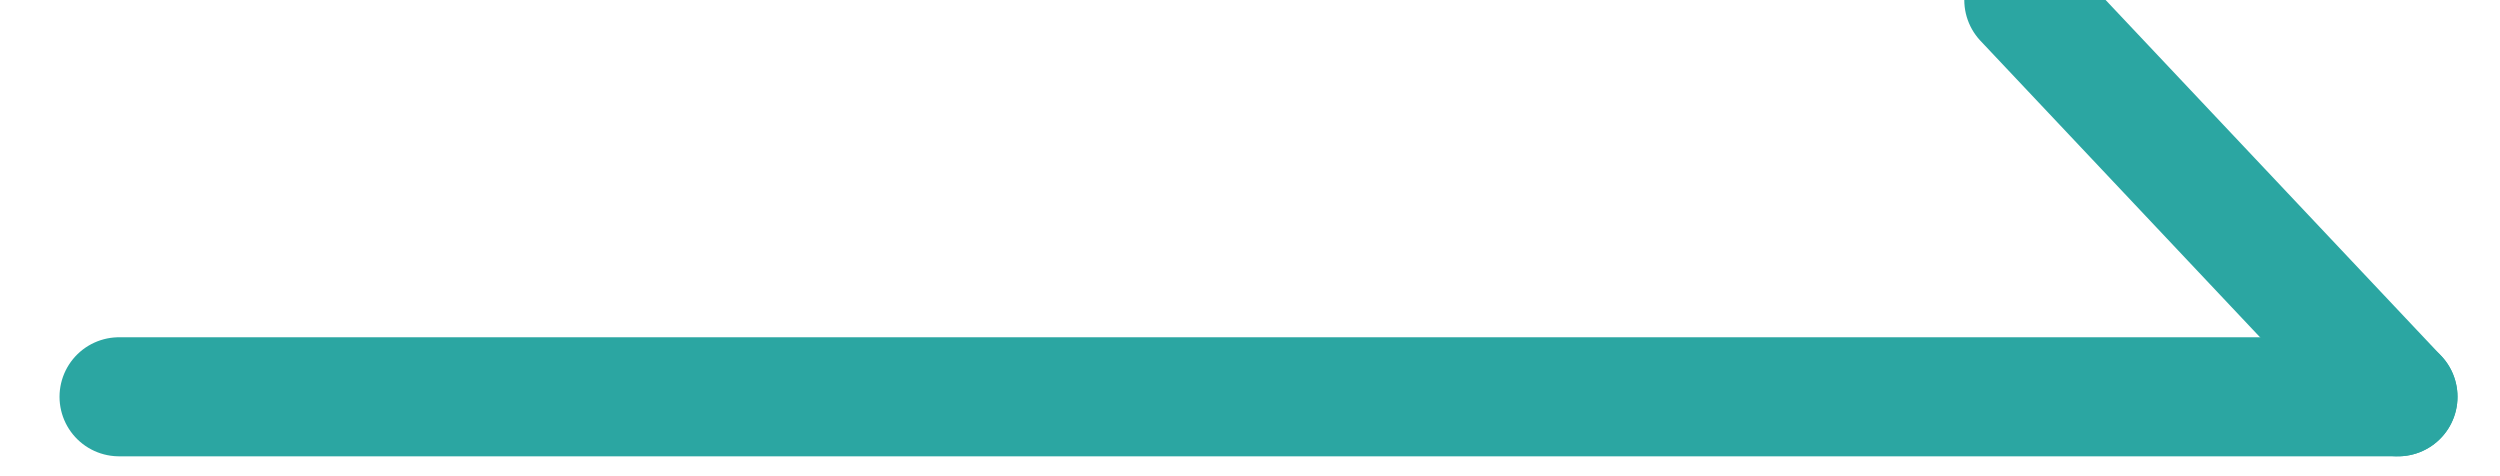
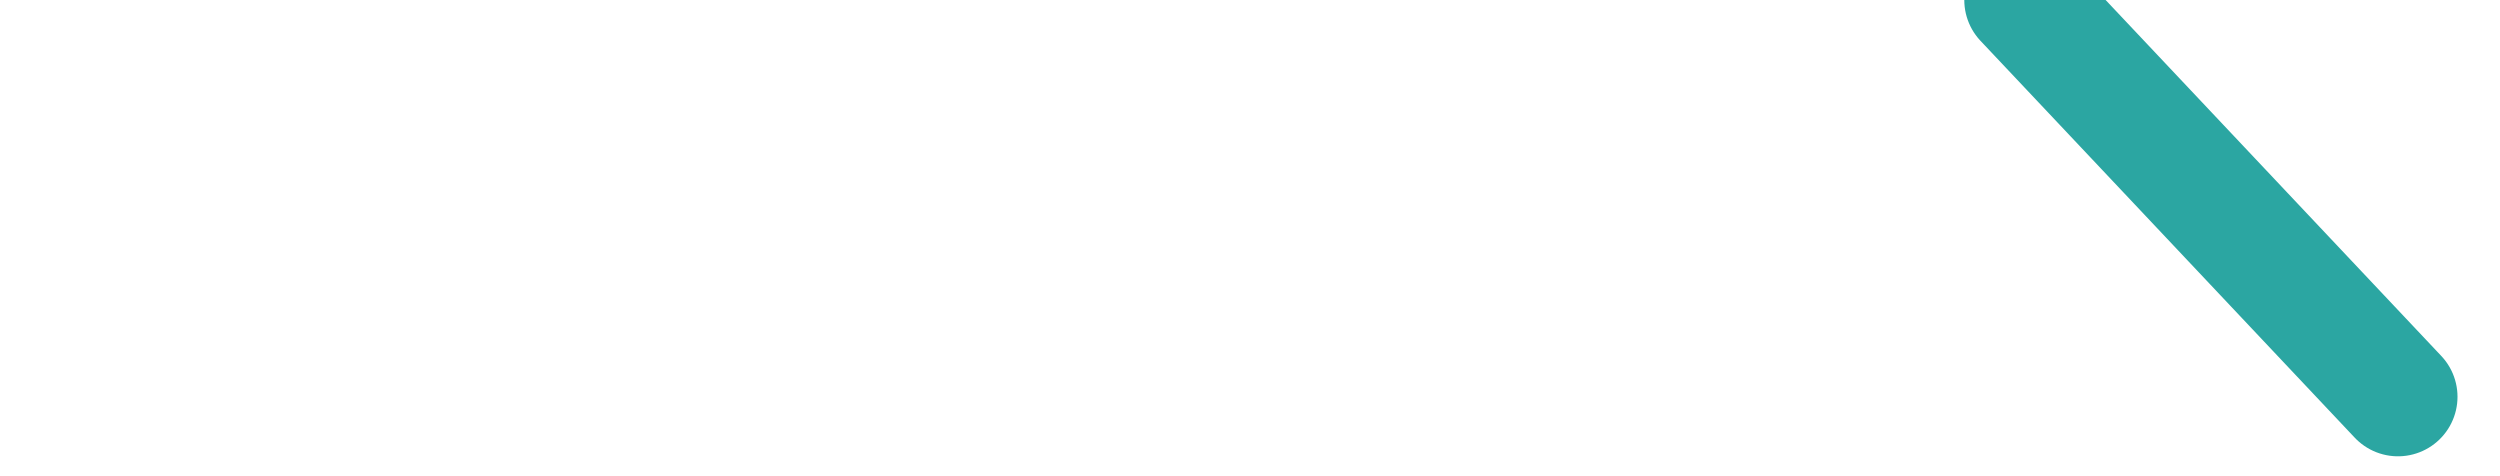
<svg xmlns="http://www.w3.org/2000/svg" width="21px" height="4px" viewBox="0 0 21 4" version="1.1">
  <title>编组 4</title>
  <desc>Created with Sketch.</desc>
  <g id="页面-1" stroke="none" stroke-width="1" fill="none" fill-rule="evenodd" stroke-linecap="round" stroke-linejoin="round">
    <g id="index7" transform="translate(-1744, -454)" stroke="#2BA6A2">
      <g id="banner" transform="translate(0, 100)">
        <g id="右" transform="translate(1730, 332)">
          <g transform="translate(25, 25) scale(-1, 1) translate(-25, -25) " id="编组-4">
            <g transform="translate(25, 24) scale(-1, 1) translate(-25, -24) translate(15, 22)">
              <line x1="16" y1="-3.77475828e-14" x2="19.143" y2="3.333" id="路径" />
-               <line x1="19.143" y1="3.333" x2="0" y2="3.333" id="路径" />
            </g>
          </g>
        </g>
      </g>
    </g>
  </g>
</svg>